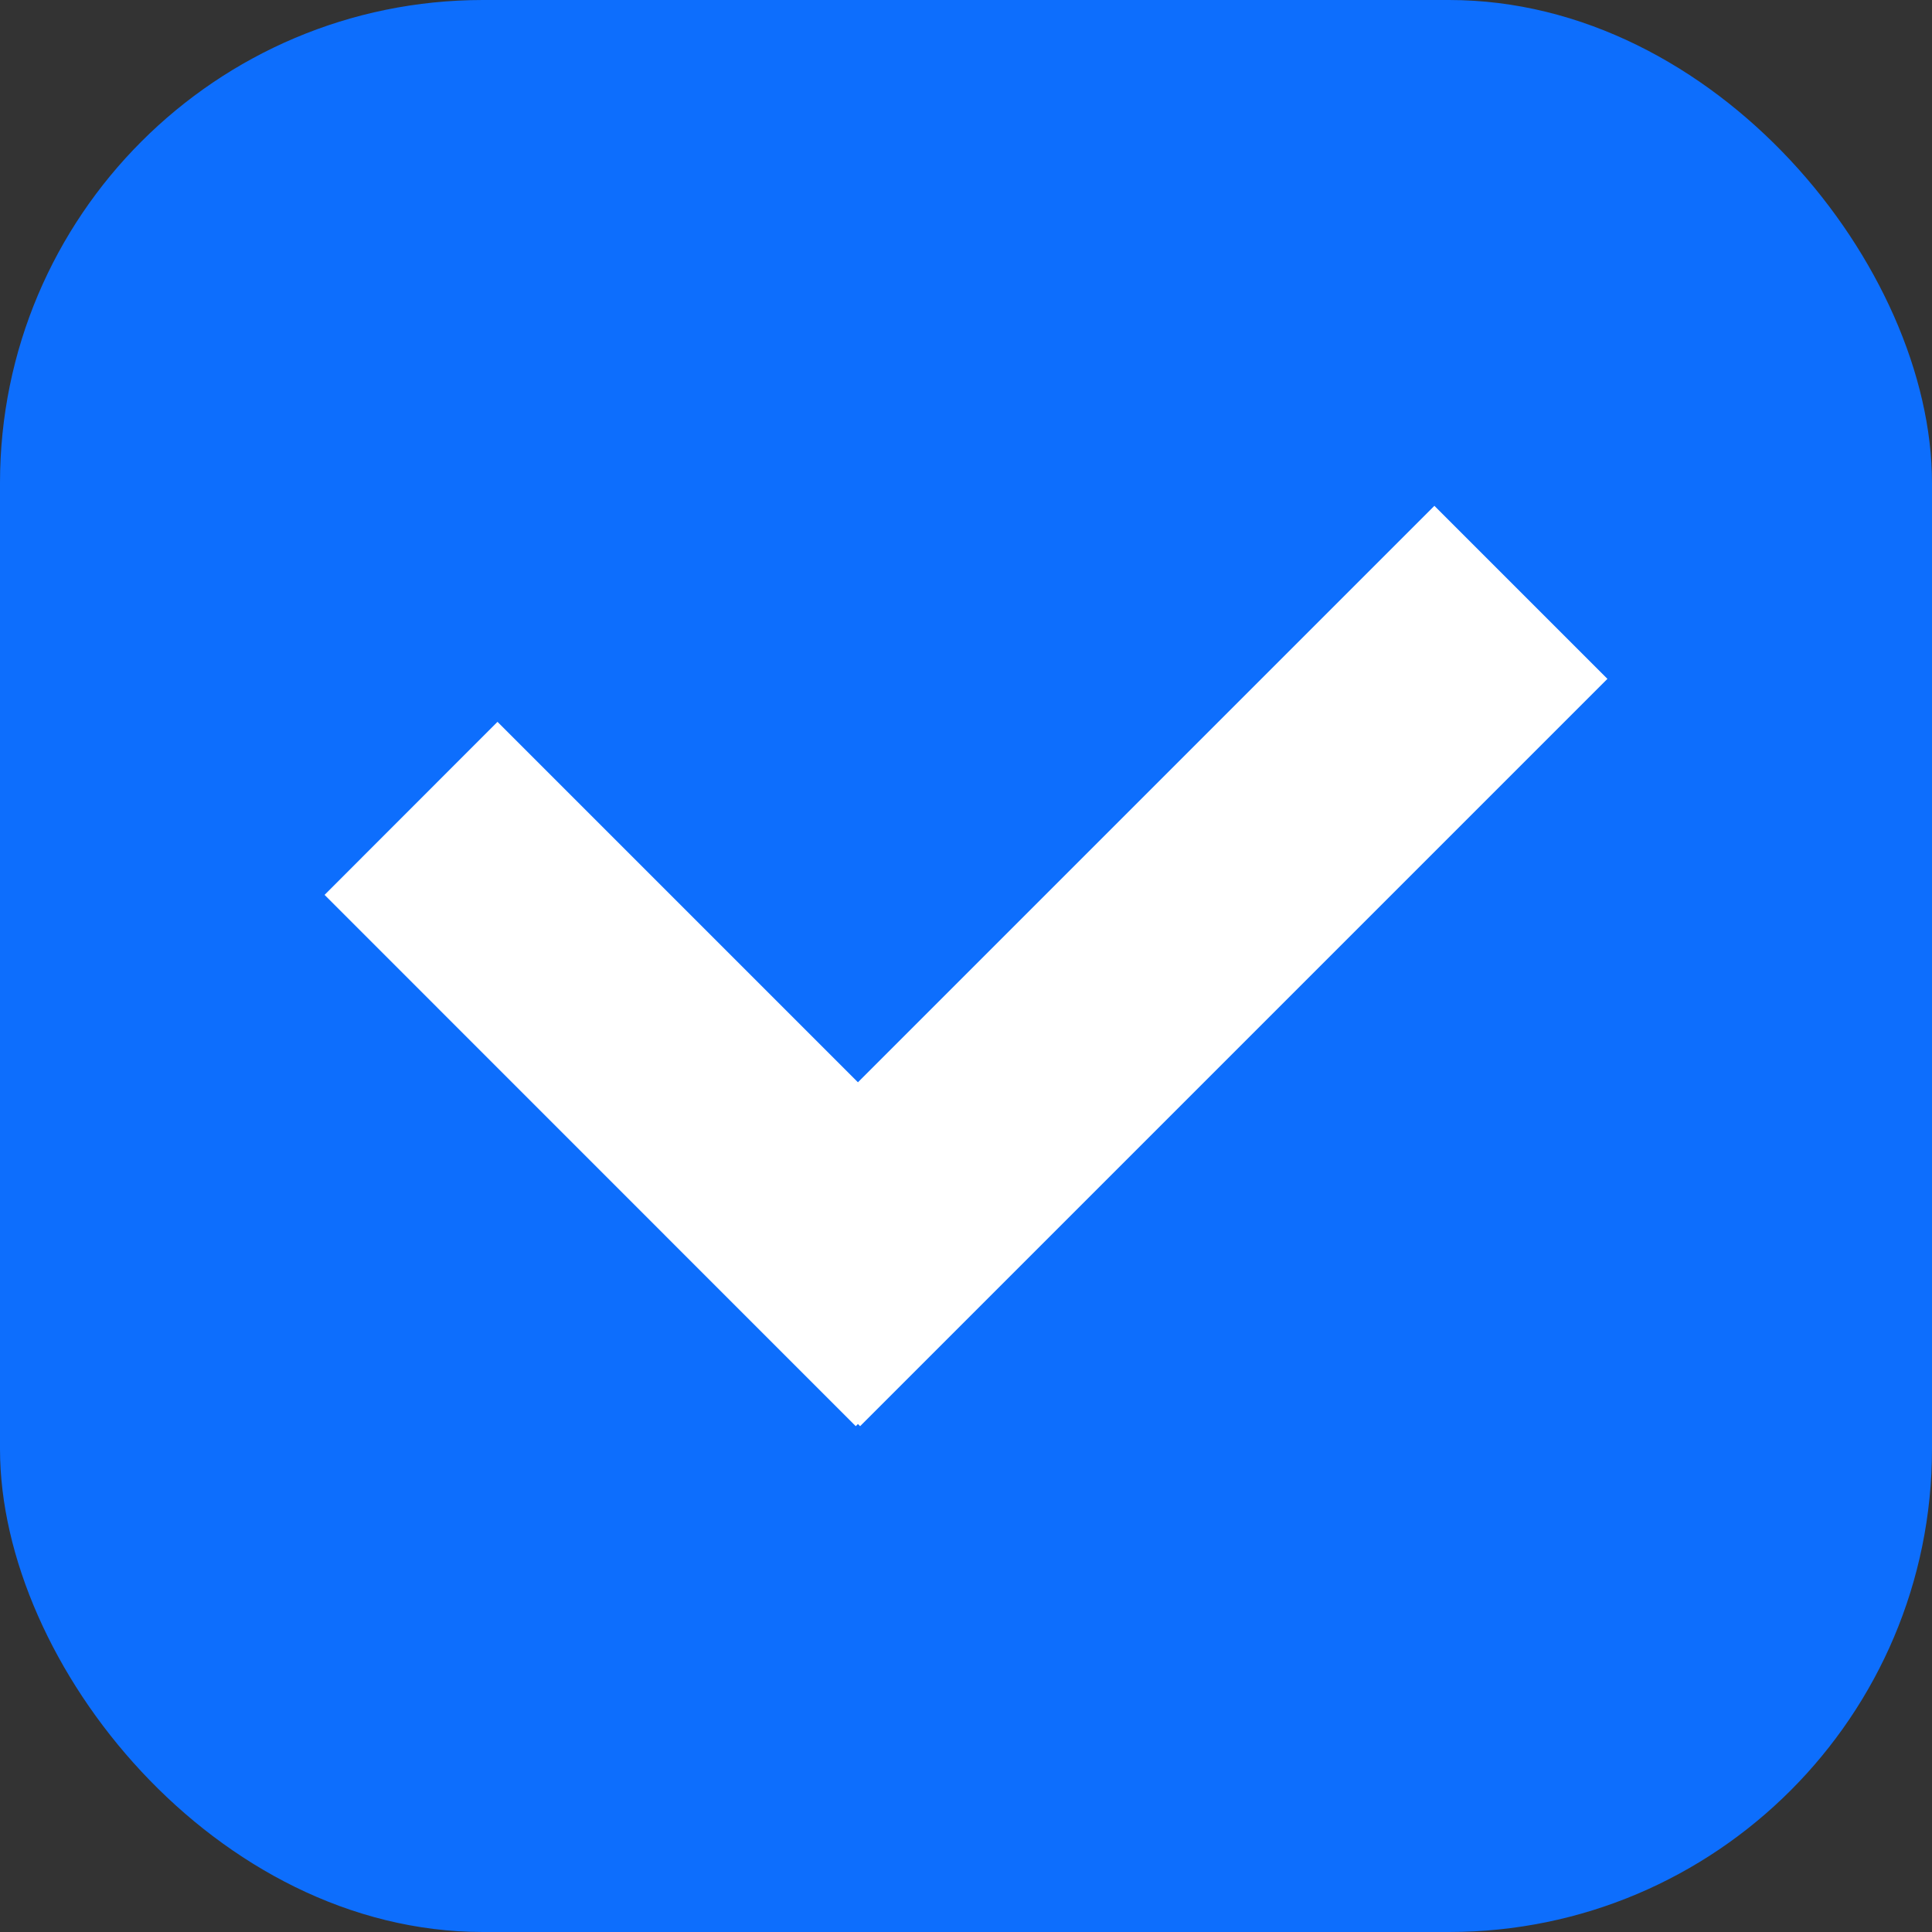
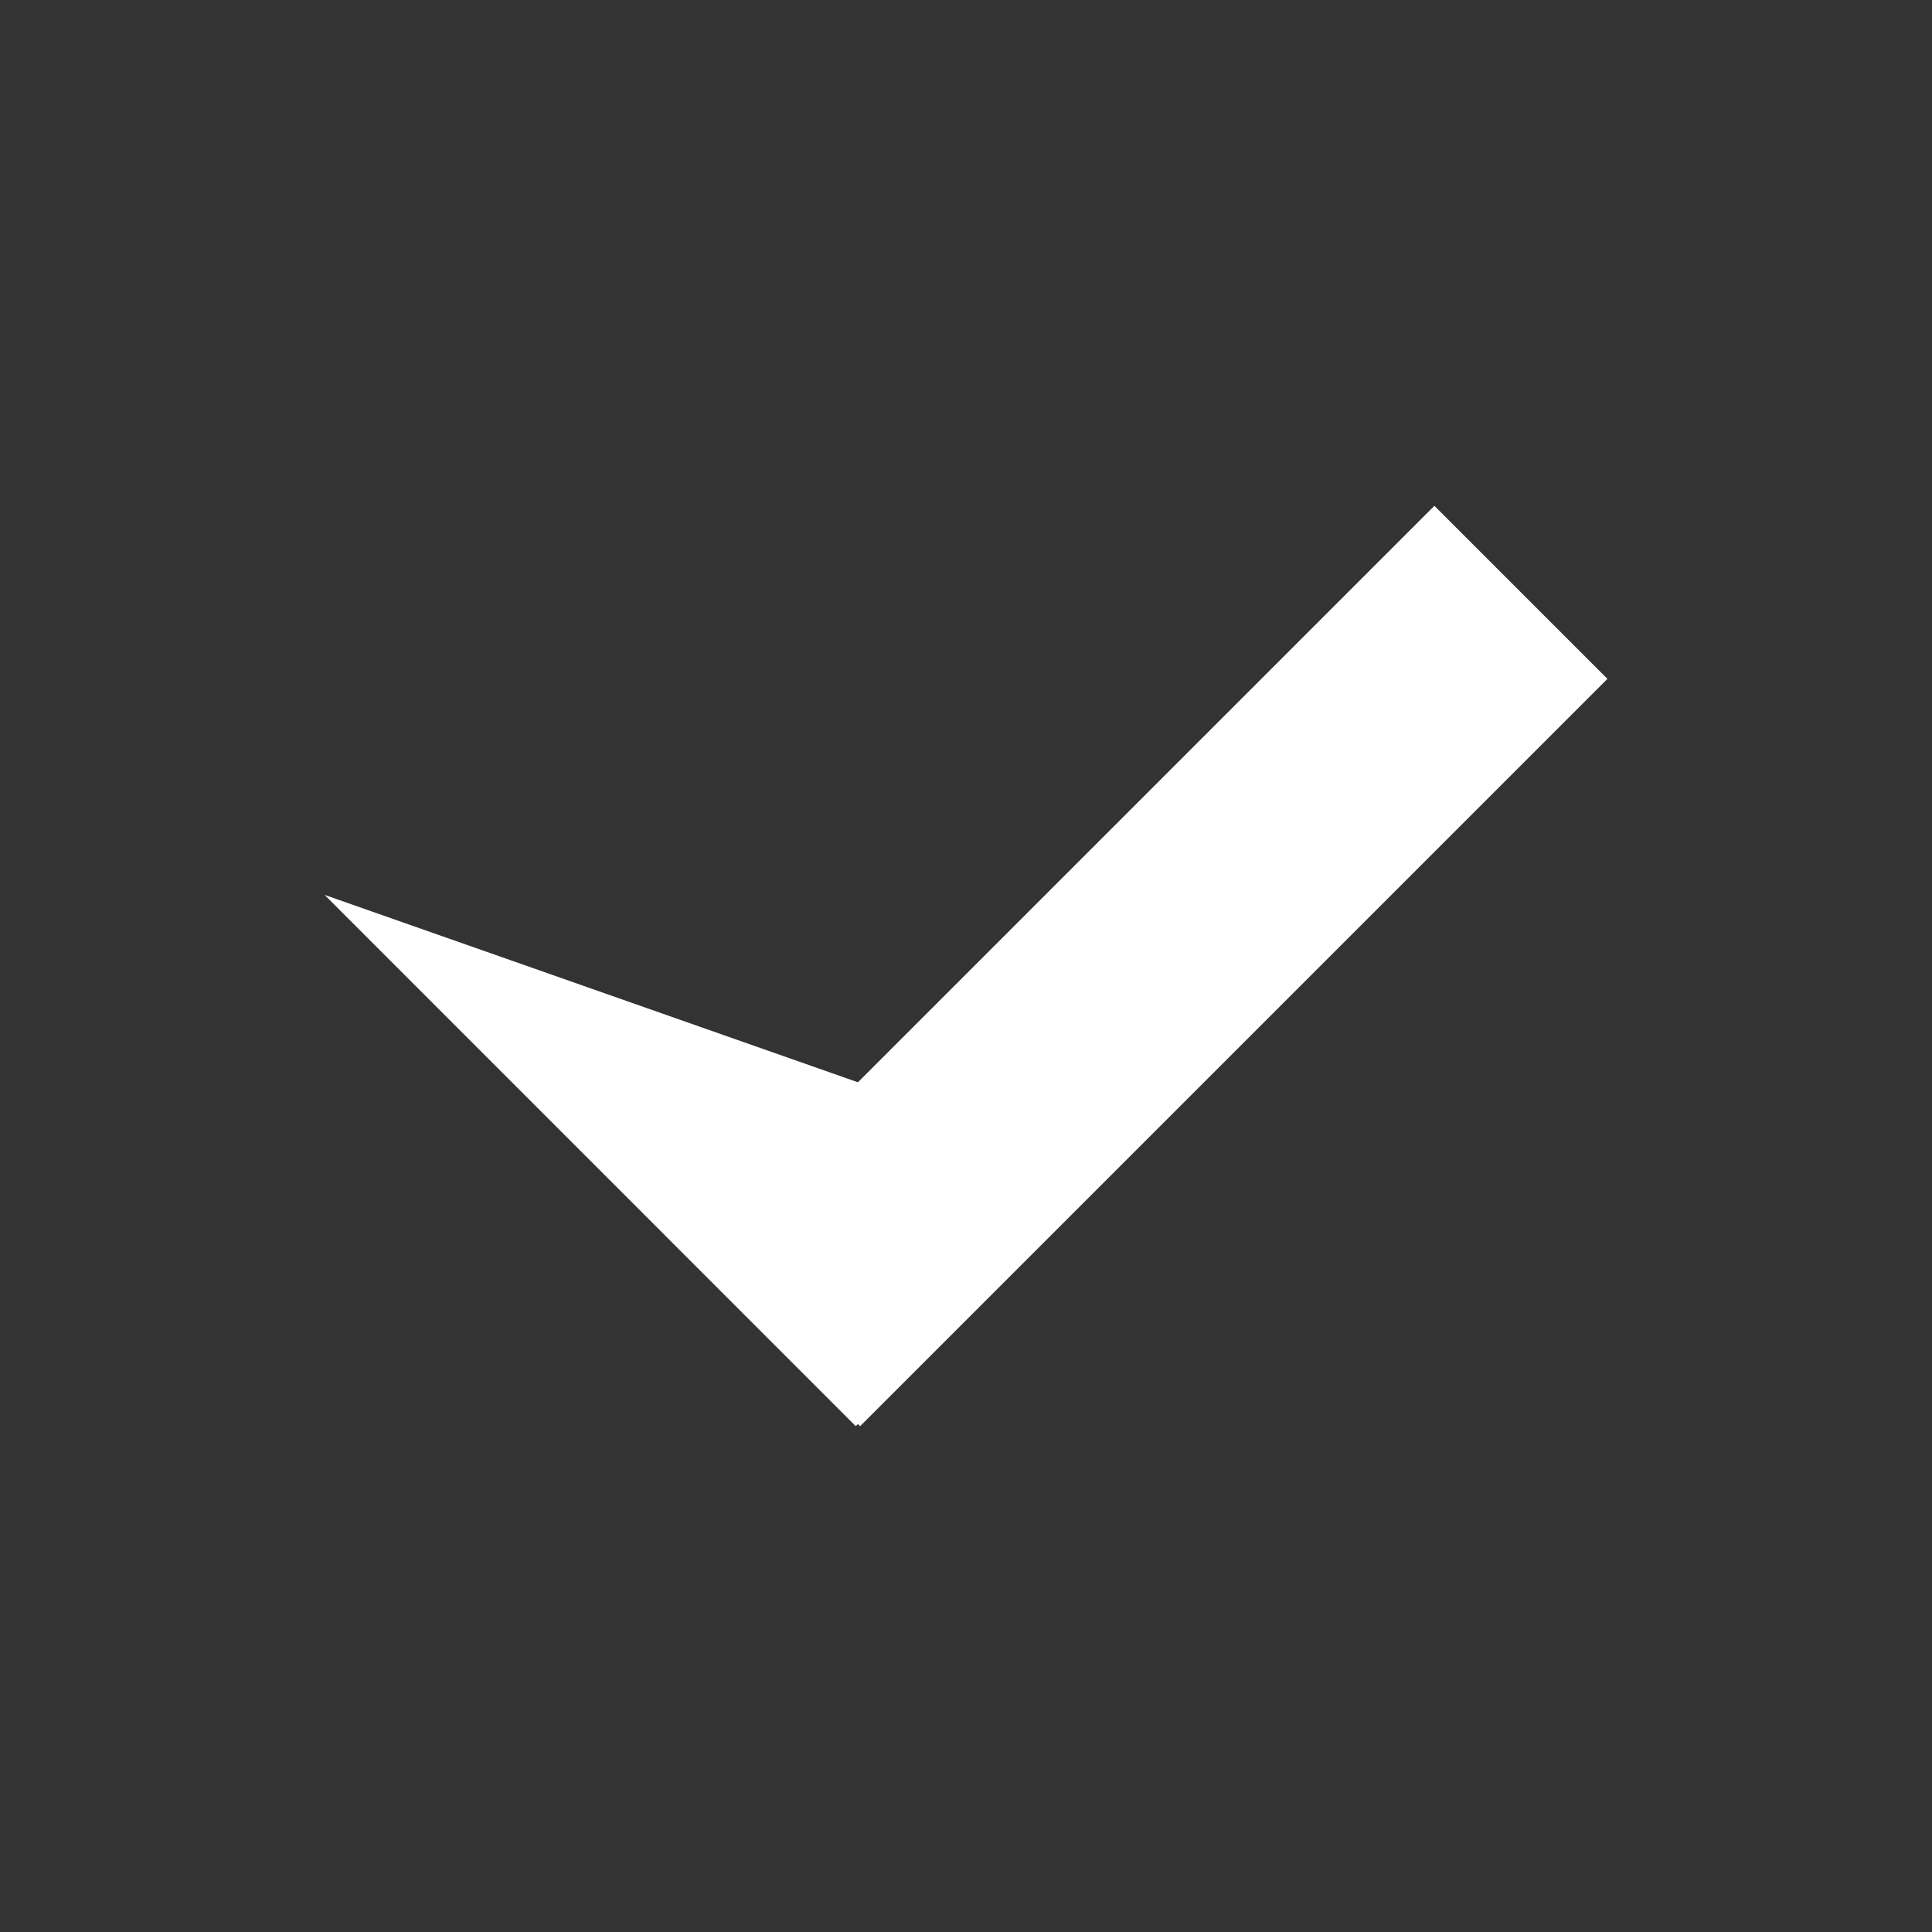
<svg xmlns="http://www.w3.org/2000/svg" width="16" height="16" viewBox="0 0 16 16" fill="none">
  <rect x="0" y="0" width="16" height="16" fill="#333333" stroke="none" />
-   <rect width="16" height="16" rx="4" fill="#0D6EFD" />
-   <path d="M7.105 11.793L7.087 11.811L2.688 7.411L4.12 5.978L7.105 8.963L11.879 4.189L13.312 5.622L7.123 11.811L7.105 11.793Z" fill="white" />
+   <path d="M7.105 11.793L7.087 11.811L2.688 7.411L7.105 8.963L11.879 4.189L13.312 5.622L7.123 11.811L7.105 11.793Z" fill="white" />
</svg>